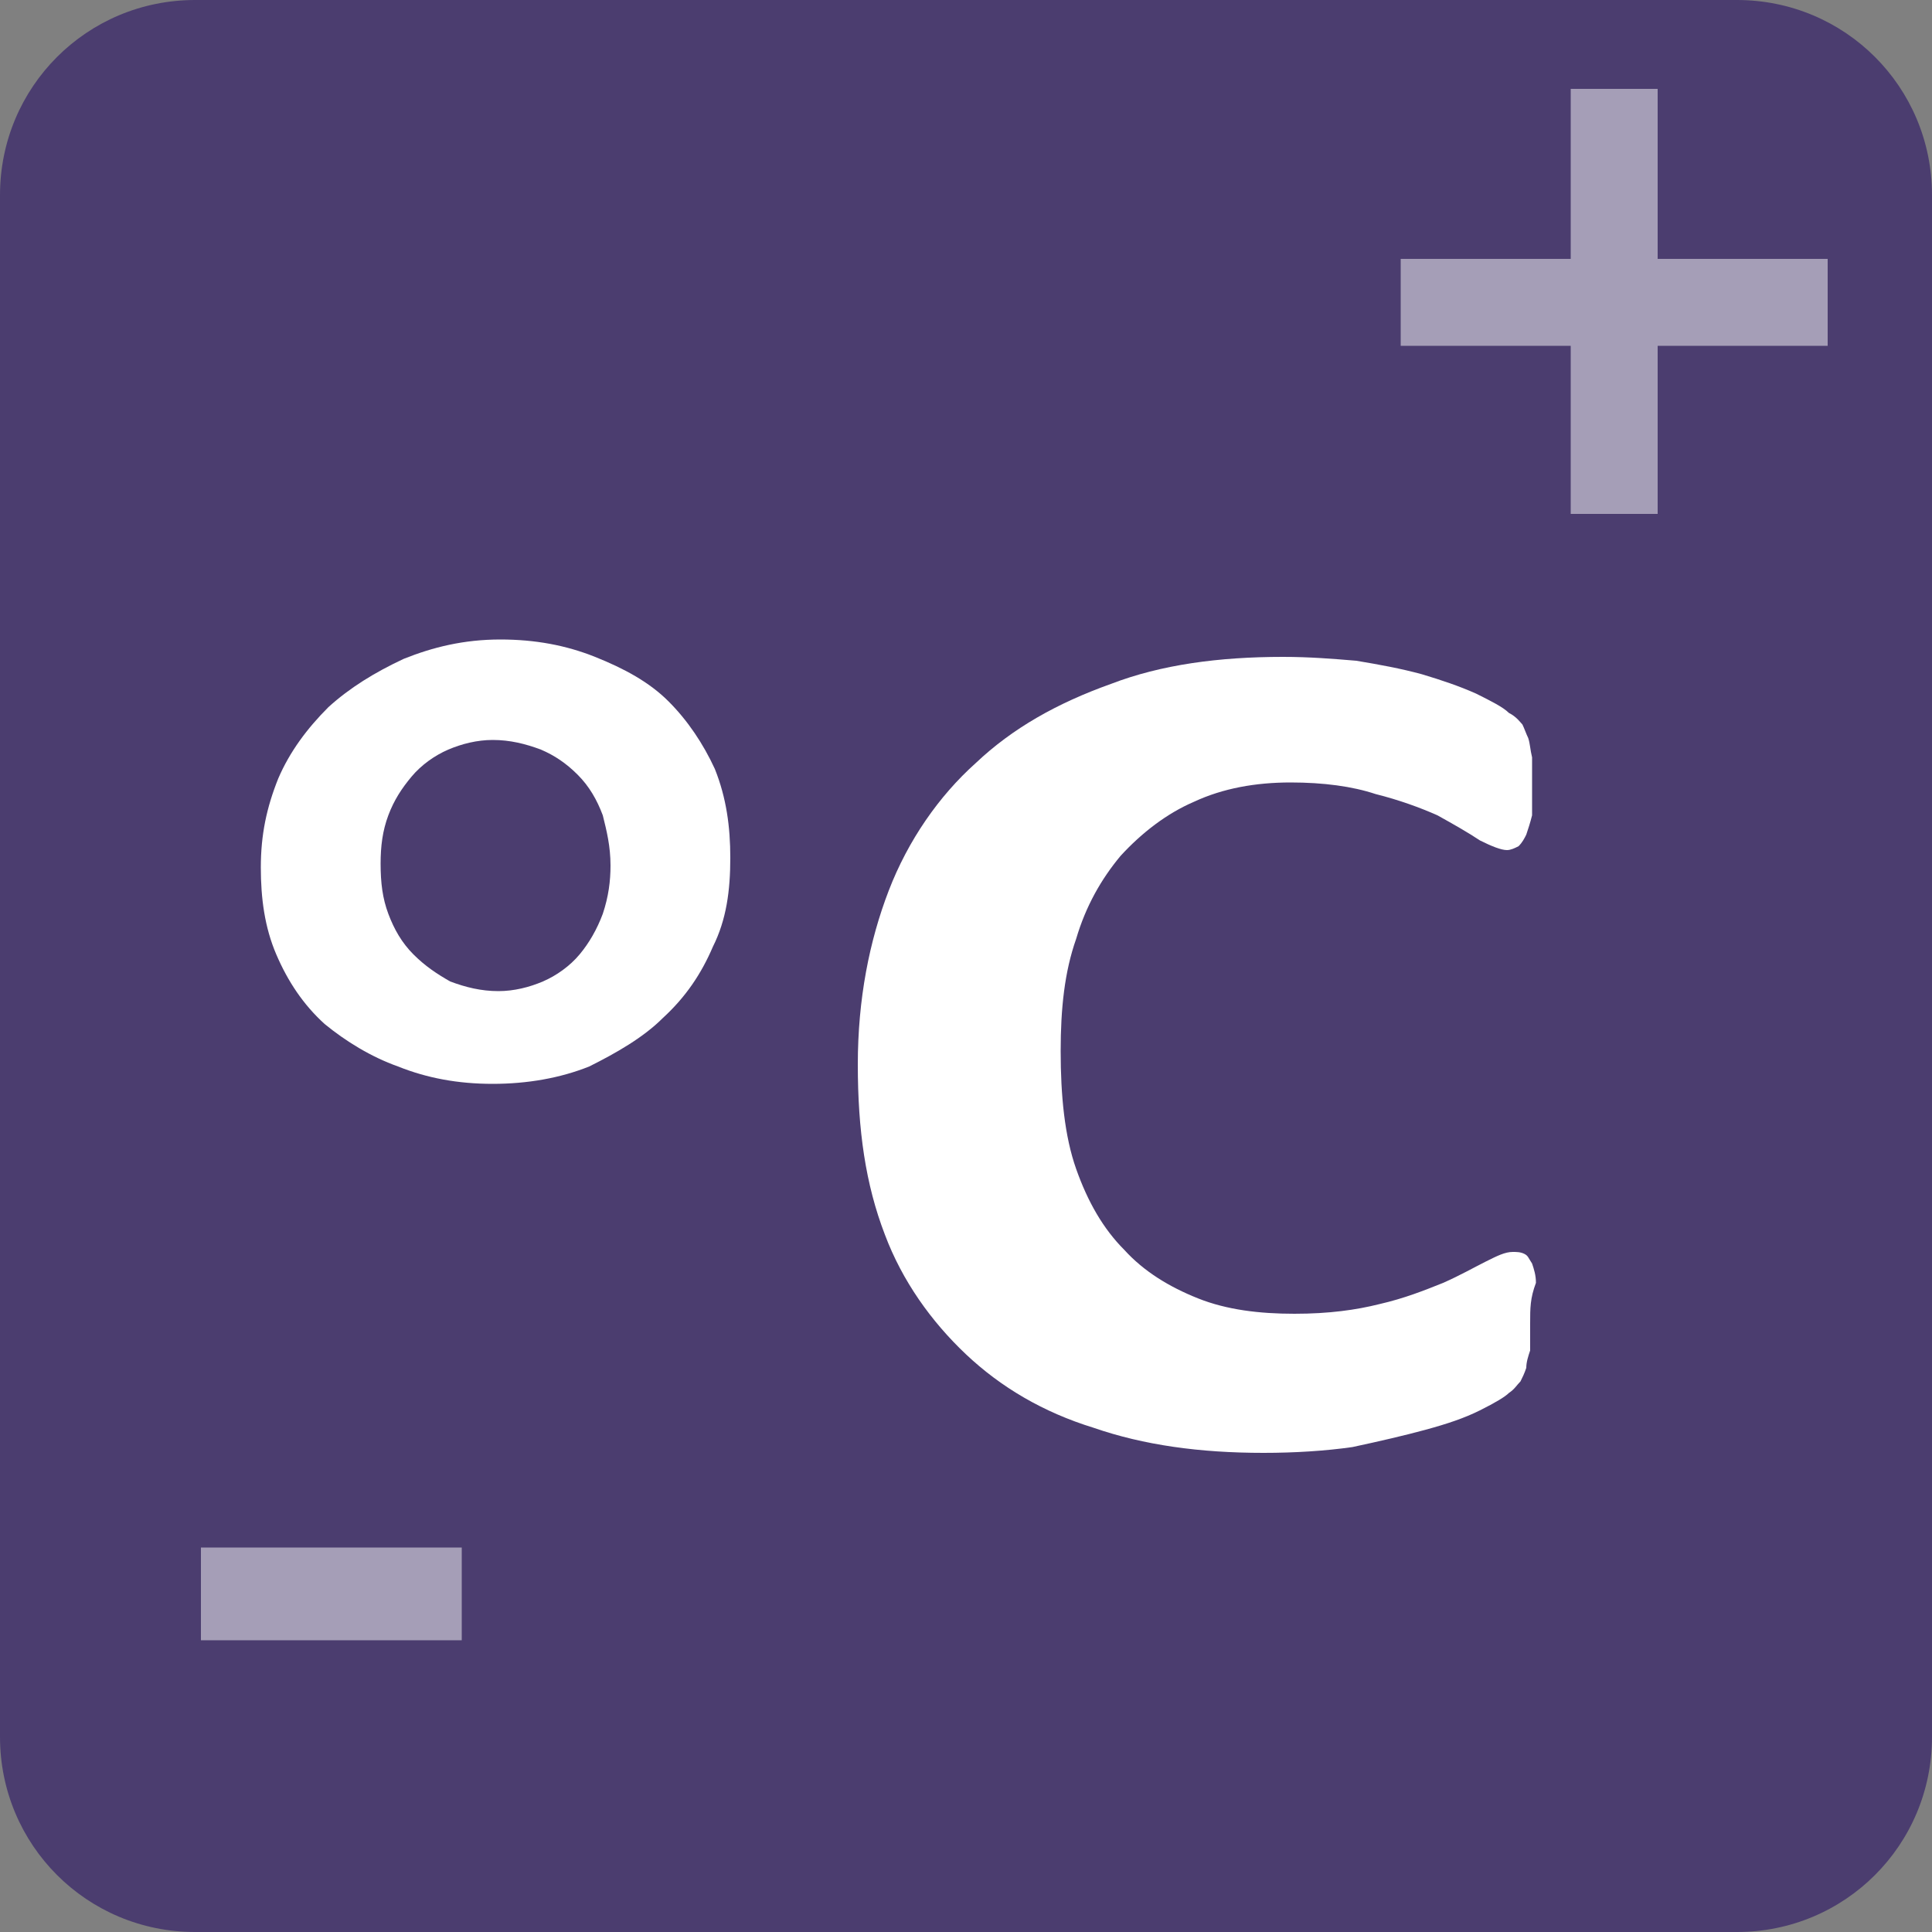
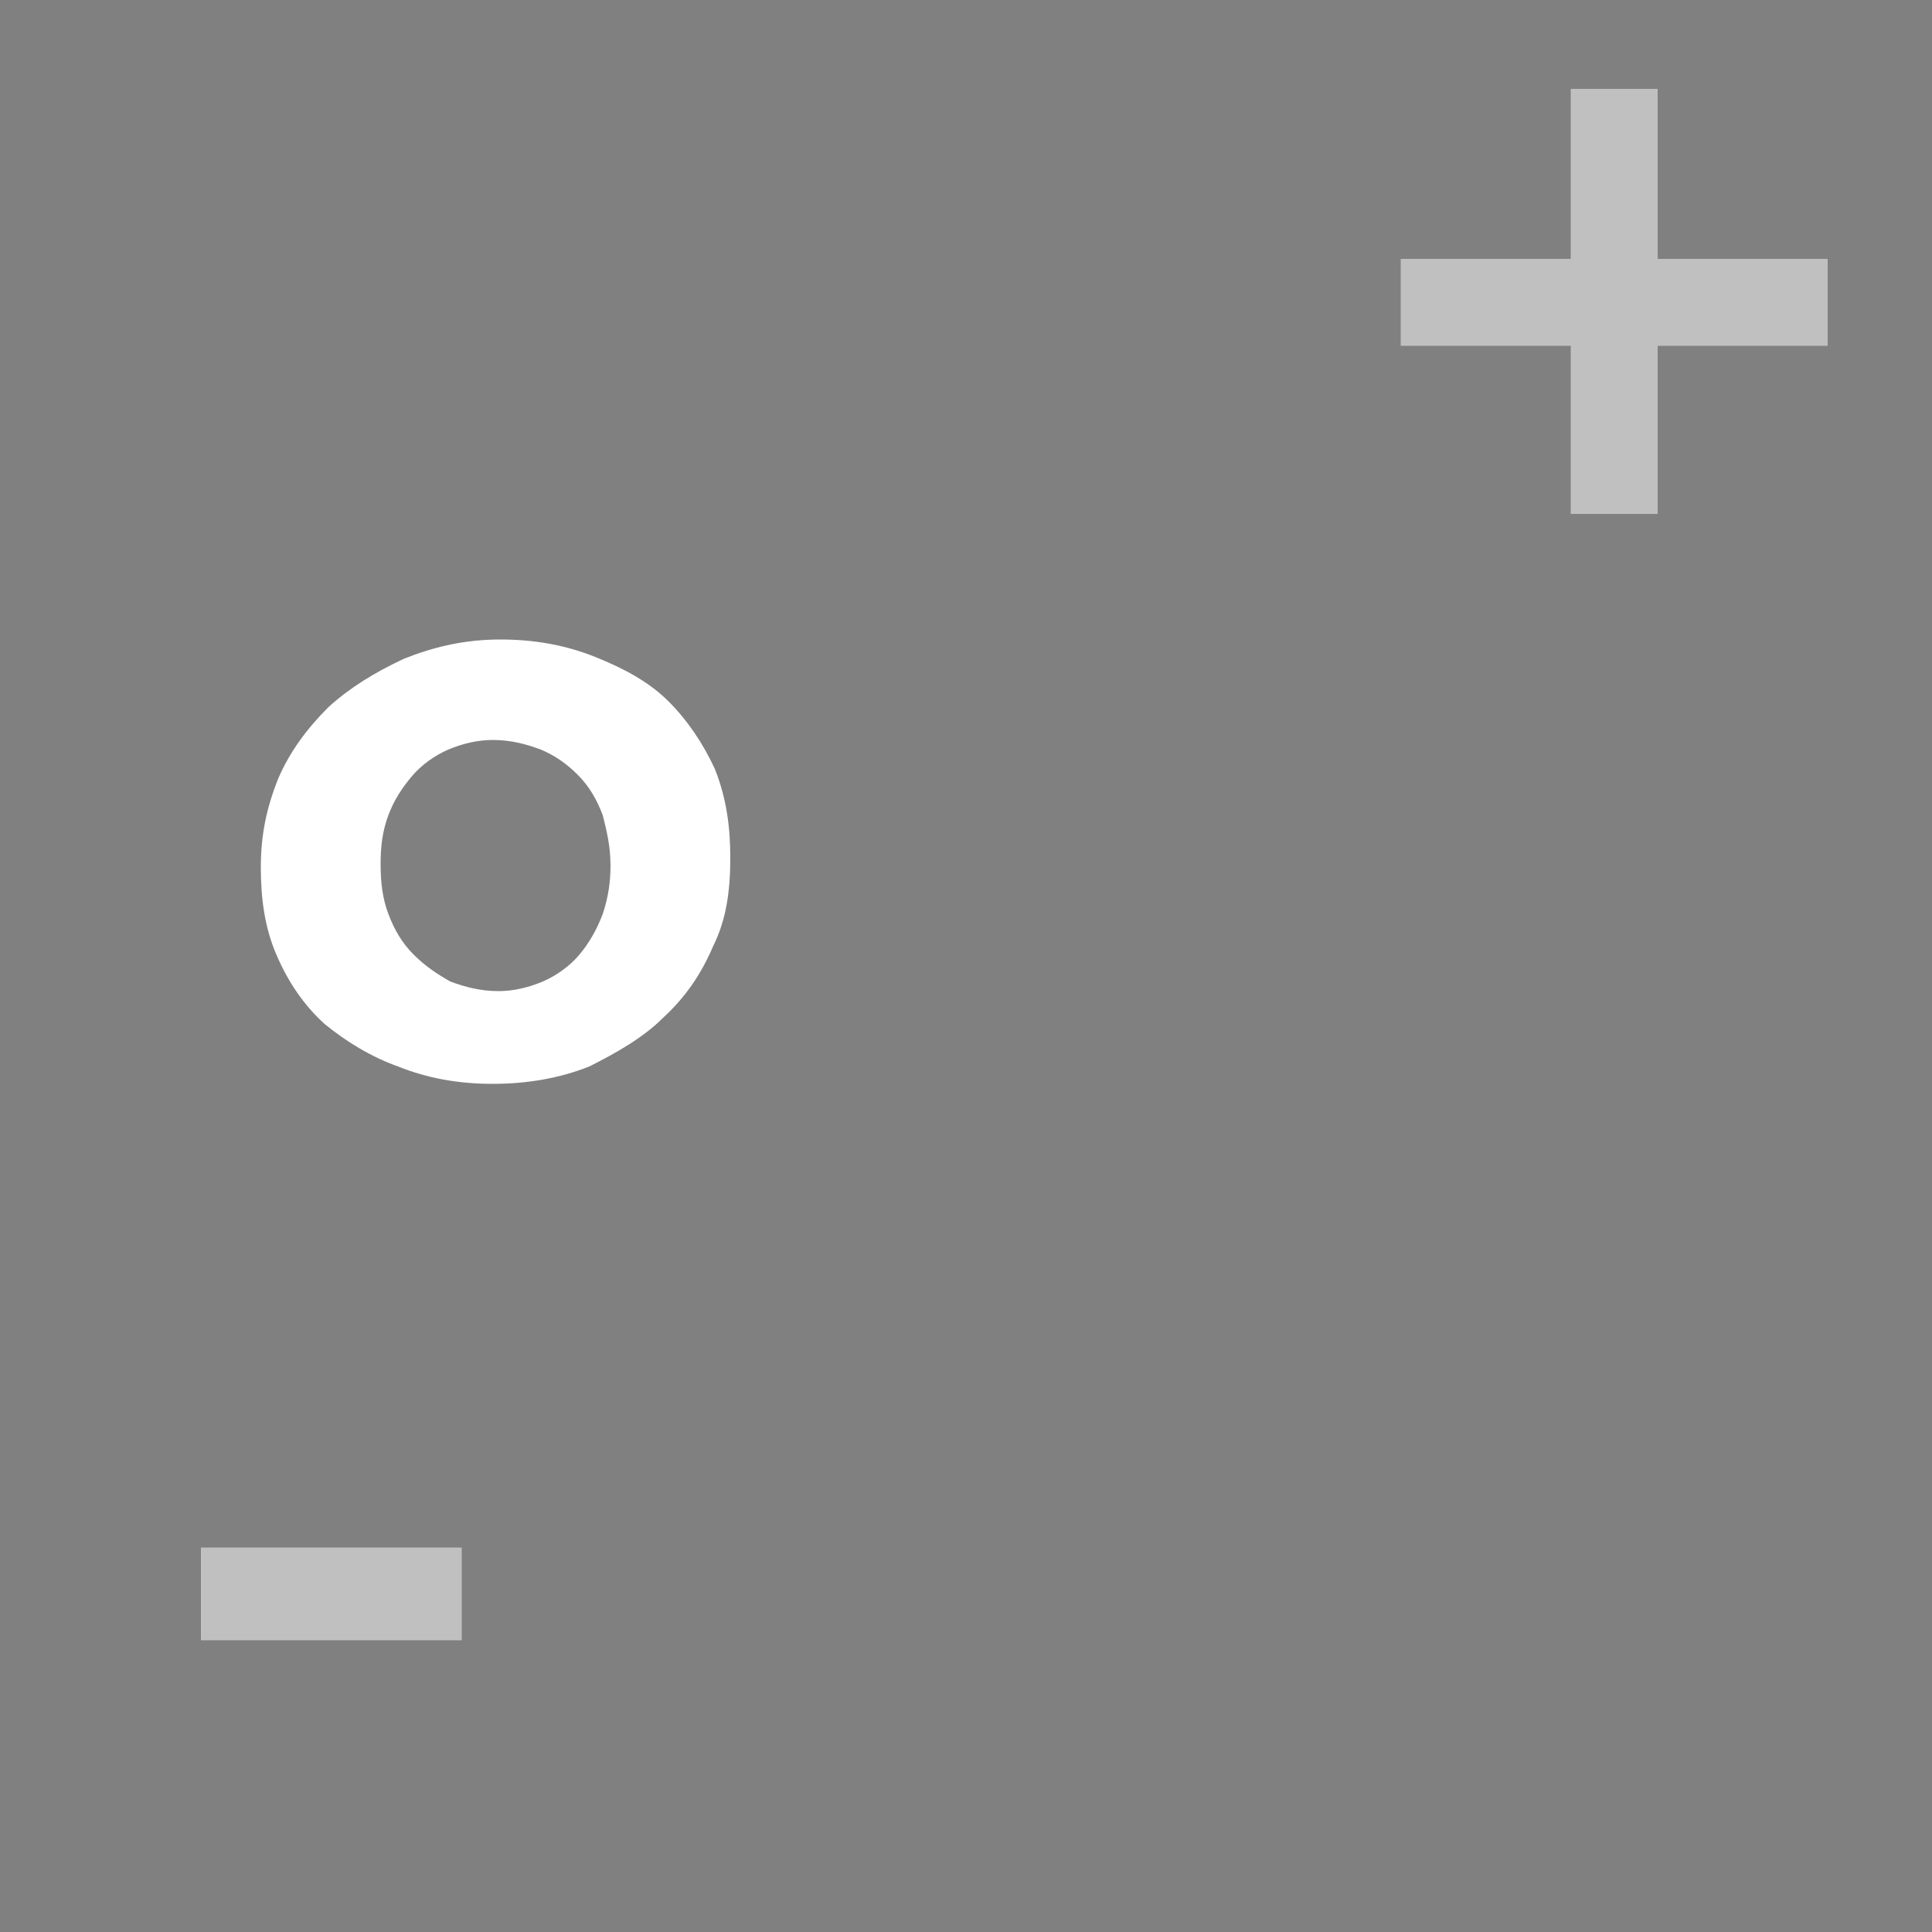
<svg xmlns="http://www.w3.org/2000/svg" id="Ebene_1" x="0px" y="0px" viewBox="0 0 100 100" style="enable-background:new 0 0 100 100;" xml:space="preserve">
  <rect x="0" y="0" width="100" height="100" fill="#808080" stroke="none" />
  <style type="text/css">
	.st0{fill-rule:evenodd;clip-rule:evenodd;fill:#4B3D6F;}
	.st1{opacity:0.5;}
	.st2{fill-rule:evenodd;clip-rule:evenodd;fill:#FFFFFF;}
</style>
  <g>
-     <path class="st0" d="M100,89.9c0,5.6-4.5,10.1-10.1,10.1H10.1C4.5,100,0,95.5,0,89.9V10.1C0,4.5,4.5,0,10.1,0h79.8   C95.5,0,100,4.5,100,10.1V89.9z" />
    <g class="st1">
      <g>
        <g>
          <polygon class="st2" points="94.6,17.9 85.8,17.9 85.8,26.6 81.3,26.6 81.3,17.9 72.5,17.9 72.5,13.4 81.3,13.4 81.3,4.6       85.8,4.6 85.8,13.4 94.6,13.4     " />
        </g>
      </g>
    </g>
    <g class="st1">
      <g>
        <g>
          <rect x="10.4" y="80.1" class="st2" width="13.5" height="4.8" />
        </g>
      </g>
    </g>
-     <path class="st2" d="M79.2,68.5v1.4c-0.1,0.3-0.2,0.6-0.2,0.9c-0.1,0.3-0.2,0.5-0.3,0.7c-0.2,0.2-0.3,0.4-0.6,0.6   c-0.2,0.2-0.7,0.5-1.5,0.9c-0.8,0.4-1.7,0.7-2.8,1c-1.1,0.3-2.4,0.6-3.8,0.9c-1.4,0.2-3,0.3-4.6,0.3c-3.3,0-6.2-0.4-8.8-1.3   c-2.6-0.8-4.8-2.1-6.6-3.8c-1.8-1.7-3.3-3.8-4.2-6.2c-1-2.6-1.4-5.4-1.4-8.8c0-3.4,0.6-6.4,1.6-9c1-2.6,2.6-4.9,4.5-6.6   c1.9-1.8,4.2-3.1,7-4.1c2.6-1,5.6-1.4,8.9-1.4c1.4,0,2.6,0.1,3.8,0.2c1.2,0.2,2.3,0.4,3.4,0.7c1,0.3,1.9,0.6,2.8,1   c0.8,0.4,1.4,0.7,1.7,1c0.4,0.2,0.6,0.5,0.7,0.6c0.1,0.2,0.2,0.5,0.3,0.7c0.1,0.3,0.1,0.6,0.2,1v1.4v1.6c-0.1,0.4-0.2,0.7-0.3,1   c-0.1,0.2-0.2,0.4-0.4,0.6c-0.2,0.1-0.4,0.2-0.6,0.2c-0.3,0-0.8-0.2-1.4-0.5c-0.6-0.4-1.3-0.8-2.2-1.3c-0.9-0.4-2-0.8-3.2-1.1   c-1.2-0.4-2.7-0.6-4.4-0.6c-1.8,0-3.5,0.3-5,1c-1.4,0.6-2.7,1.6-3.8,2.8c-1,1.2-1.8,2.6-2.3,4.3c-0.6,1.7-0.8,3.6-0.8,5.8   c0,2.3,0.2,4.4,0.8,6.1c0.6,1.7,1.4,3.1,2.5,4.2c1,1.1,2.3,1.9,3.8,2.5c1.5,0.6,3.2,0.8,5,0.8c1.8,0,3.2-0.2,4.4-0.5   c1.3-0.3,2.3-0.7,3.3-1.1c0.9-0.4,1.6-0.8,2.2-1.1c0.6-0.3,1-0.5,1.4-0.5c0.2,0,0.4,0,0.6,0.1c0.2,0.1,0.2,0.2,0.4,0.5   c0.1,0.3,0.2,0.6,0.2,1C79.2,67.2,79.2,67.7,79.2,68.5" />
    <path class="st2" d="M37.8,44.4c0,1.7-0.2,3.2-0.9,4.6c-0.6,1.4-1.4,2.6-2.6,3.7c-1,1-2.4,1.8-3.8,2.5c-1.5,0.6-3.2,0.9-5,0.9   c-1.8,0-3.4-0.3-4.9-0.9c-1.4-0.5-2.7-1.3-3.8-2.2c-1.1-1-1.9-2.2-2.5-3.6c-0.6-1.4-0.8-2.9-0.8-4.5c0-1.7,0.3-3.1,0.9-4.6   c0.6-1.4,1.5-2.6,2.6-3.7c1.1-1,2.4-1.8,3.9-2.5c1.5-0.6,3.1-1,5-1c1.8,0,3.4,0.3,4.9,0.9c1.5,0.6,2.8,1.3,3.8,2.3   c1,1,1.8,2.2,2.4,3.5C37.6,41.3,37.8,42.8,37.8,44.4 M31.6,44.8c0-1-0.2-1.8-0.4-2.6c-0.3-0.8-0.7-1.5-1.3-2.1   c-0.6-0.6-1.2-1-1.9-1.3c-0.8-0.3-1.6-0.5-2.5-0.5c-0.8,0-1.6,0.2-2.3,0.5c-0.7,0.3-1.4,0.8-1.9,1.4c-0.5,0.6-0.9,1.2-1.2,2   c-0.3,0.8-0.4,1.6-0.4,2.5c0,1,0.1,1.8,0.4,2.6c0.3,0.8,0.7,1.5,1.3,2.1c0.6,0.6,1.2,1,1.9,1.4c0.8,0.3,1.6,0.5,2.5,0.5   c0.8,0,1.6-0.2,2.3-0.5c0.7-0.3,1.4-0.8,1.9-1.4c0.5-0.6,0.9-1.3,1.2-2.1C31.5,46.4,31.6,45.6,31.6,44.8" />
  </g>
</svg>